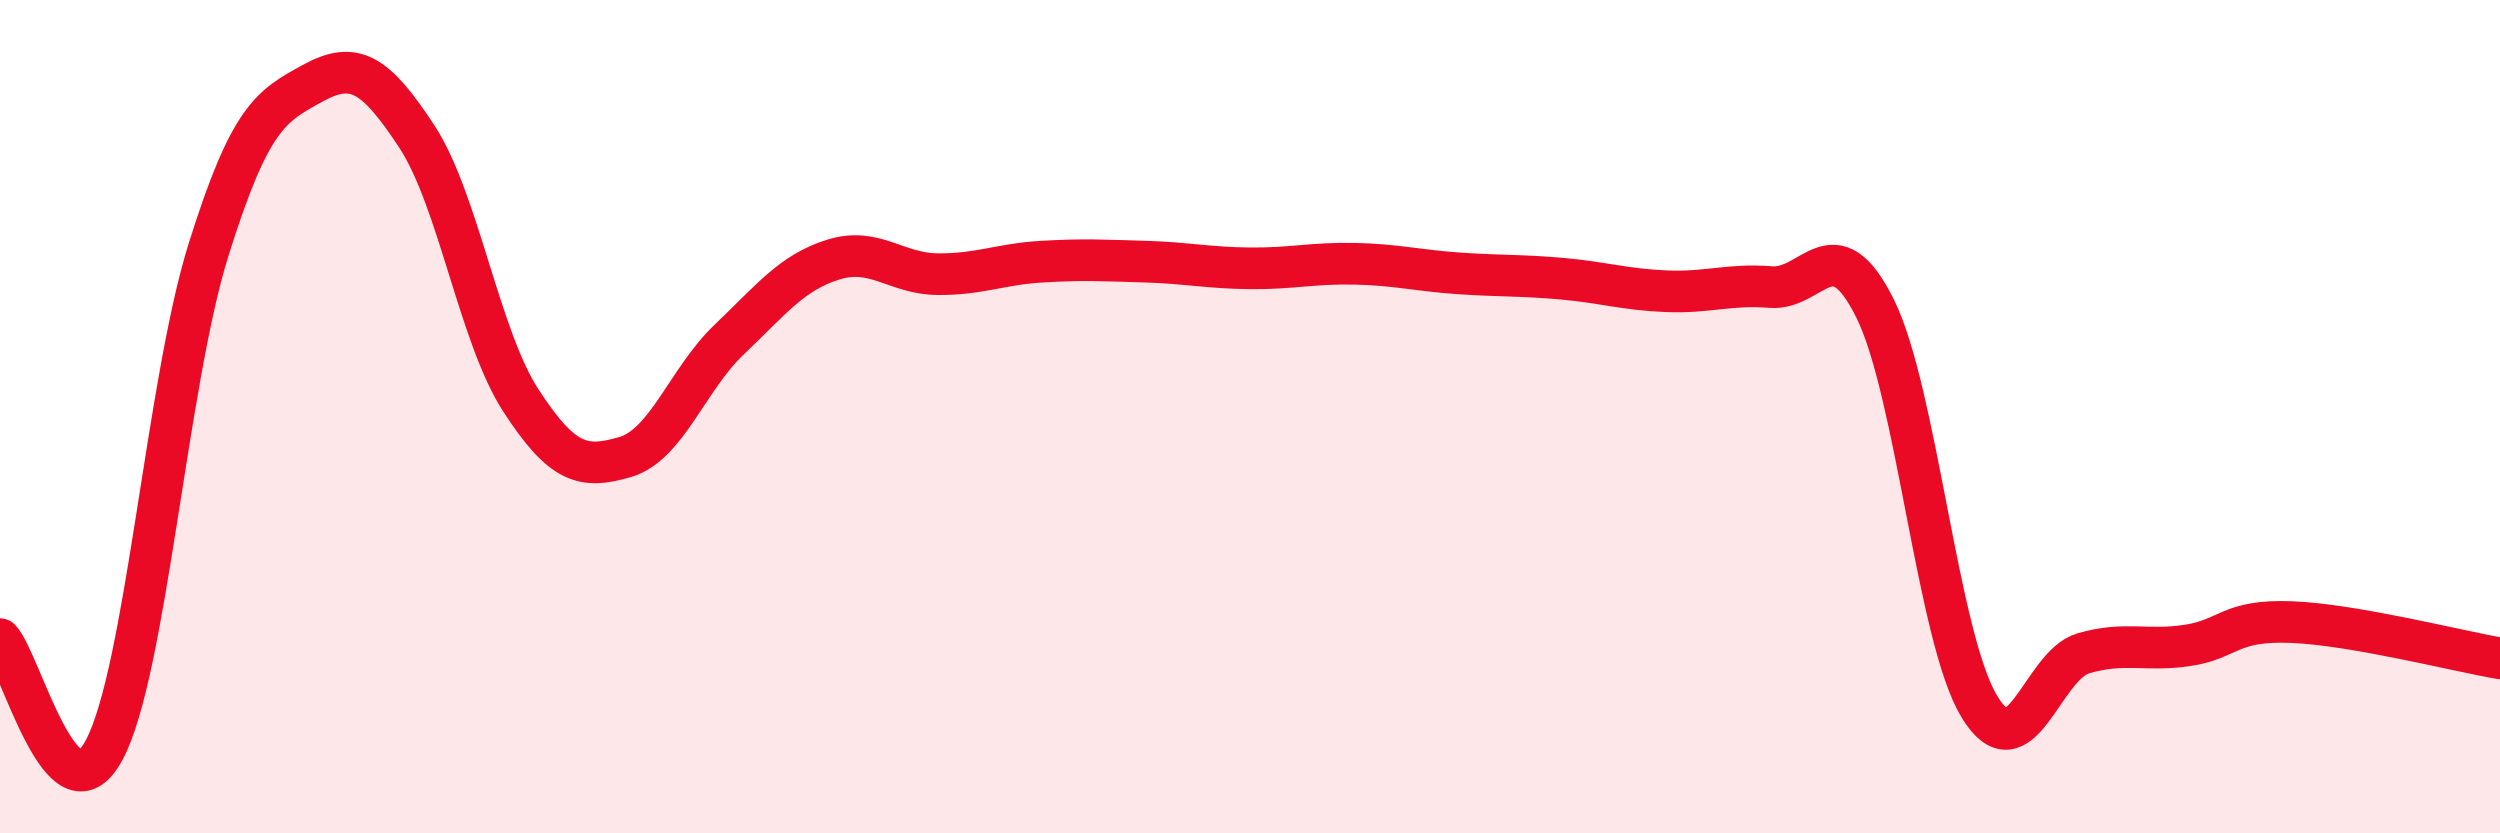
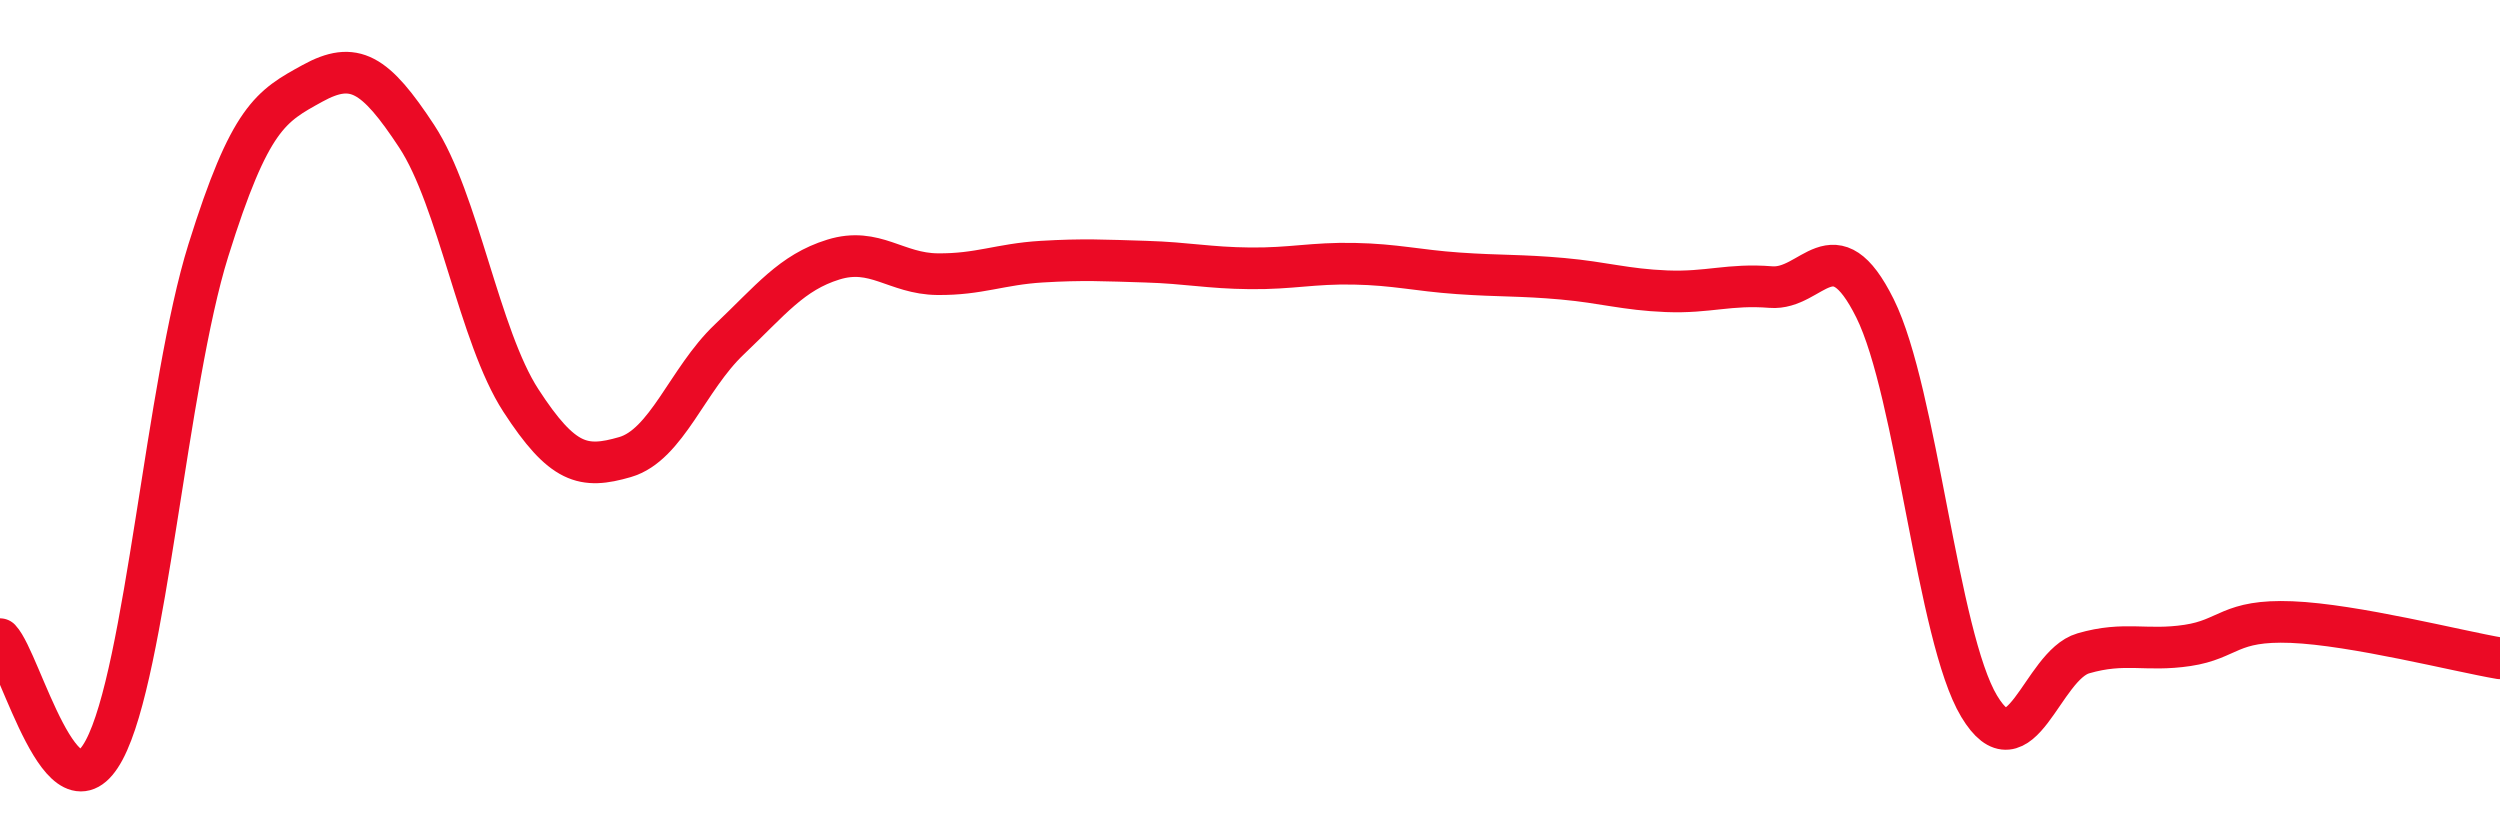
<svg xmlns="http://www.w3.org/2000/svg" width="60" height="20" viewBox="0 0 60 20">
-   <path d="M 0,15.34 C 0.5,15.87 1.5,19.87 2.5,18 C 3.5,16.13 4,9.21 5,6.01 C 6,2.81 6.5,2.55 7.5,2 C 8.5,1.45 9,1.75 10,3.27 C 11,4.79 11.5,8.07 12.5,9.61 C 13.5,11.15 14,11.26 15,10.97 C 16,10.68 16.5,9.1 17.5,8.15 C 18.5,7.2 19,6.54 20,6.23 C 21,5.92 21.5,6.57 22.5,6.58 C 23.5,6.59 24,6.34 25,6.28 C 26,6.22 26.5,6.25 27.5,6.28 C 28.5,6.31 29,6.43 30,6.44 C 31,6.45 31.5,6.31 32.5,6.33 C 33.5,6.35 34,6.49 35,6.56 C 36,6.63 36.5,6.6 37.5,6.69 C 38.5,6.78 39,6.95 40,6.99 C 41,7.03 41.5,6.81 42.5,6.89 C 43.5,6.97 44,5.39 45,7.4 C 46,9.41 46.5,15.29 47.5,16.95 C 48.5,18.61 49,15.97 50,15.68 C 51,15.39 51.5,15.64 52.5,15.49 C 53.5,15.34 53.5,14.87 55,14.93 C 56.5,14.99 59,15.63 60,15.8L60 20L0 20Z" fill="#EB0A25" opacity="0.1" stroke-linecap="round" stroke-linejoin="round" />
  <path d="M 0,15.34 C 0.5,15.87 1.5,19.87 2.5,18 C 3.5,16.13 4,9.21 5,6.01 C 6,2.81 6.5,2.55 7.5,2 C 8.5,1.45 9,1.75 10,3.27 C 11,4.79 11.5,8.07 12.5,9.61 C 13.5,11.15 14,11.26 15,10.97 C 16,10.68 16.5,9.1 17.5,8.15 C 18.5,7.2 19,6.54 20,6.23 C 21,5.92 21.5,6.57 22.5,6.58 C 23.5,6.59 24,6.34 25,6.28 C 26,6.22 26.5,6.25 27.5,6.28 C 28.5,6.31 29,6.43 30,6.44 C 31,6.45 31.5,6.31 32.5,6.33 C 33.5,6.35 34,6.49 35,6.56 C 36,6.63 36.5,6.6 37.5,6.69 C 38.5,6.78 39,6.95 40,6.99 C 41,7.03 41.5,6.81 42.5,6.89 C 43.5,6.97 44,5.39 45,7.4 C 46,9.41 46.5,15.29 47.5,16.95 C 48.5,18.61 49,15.97 50,15.68 C 51,15.39 51.5,15.64 52.5,15.49 C 53.5,15.34 53.5,14.87 55,14.93 C 56.5,14.99 59,15.63 60,15.8" stroke="#EB0A25" stroke-width="1" fill="none" stroke-linecap="round" stroke-linejoin="round" />
</svg>